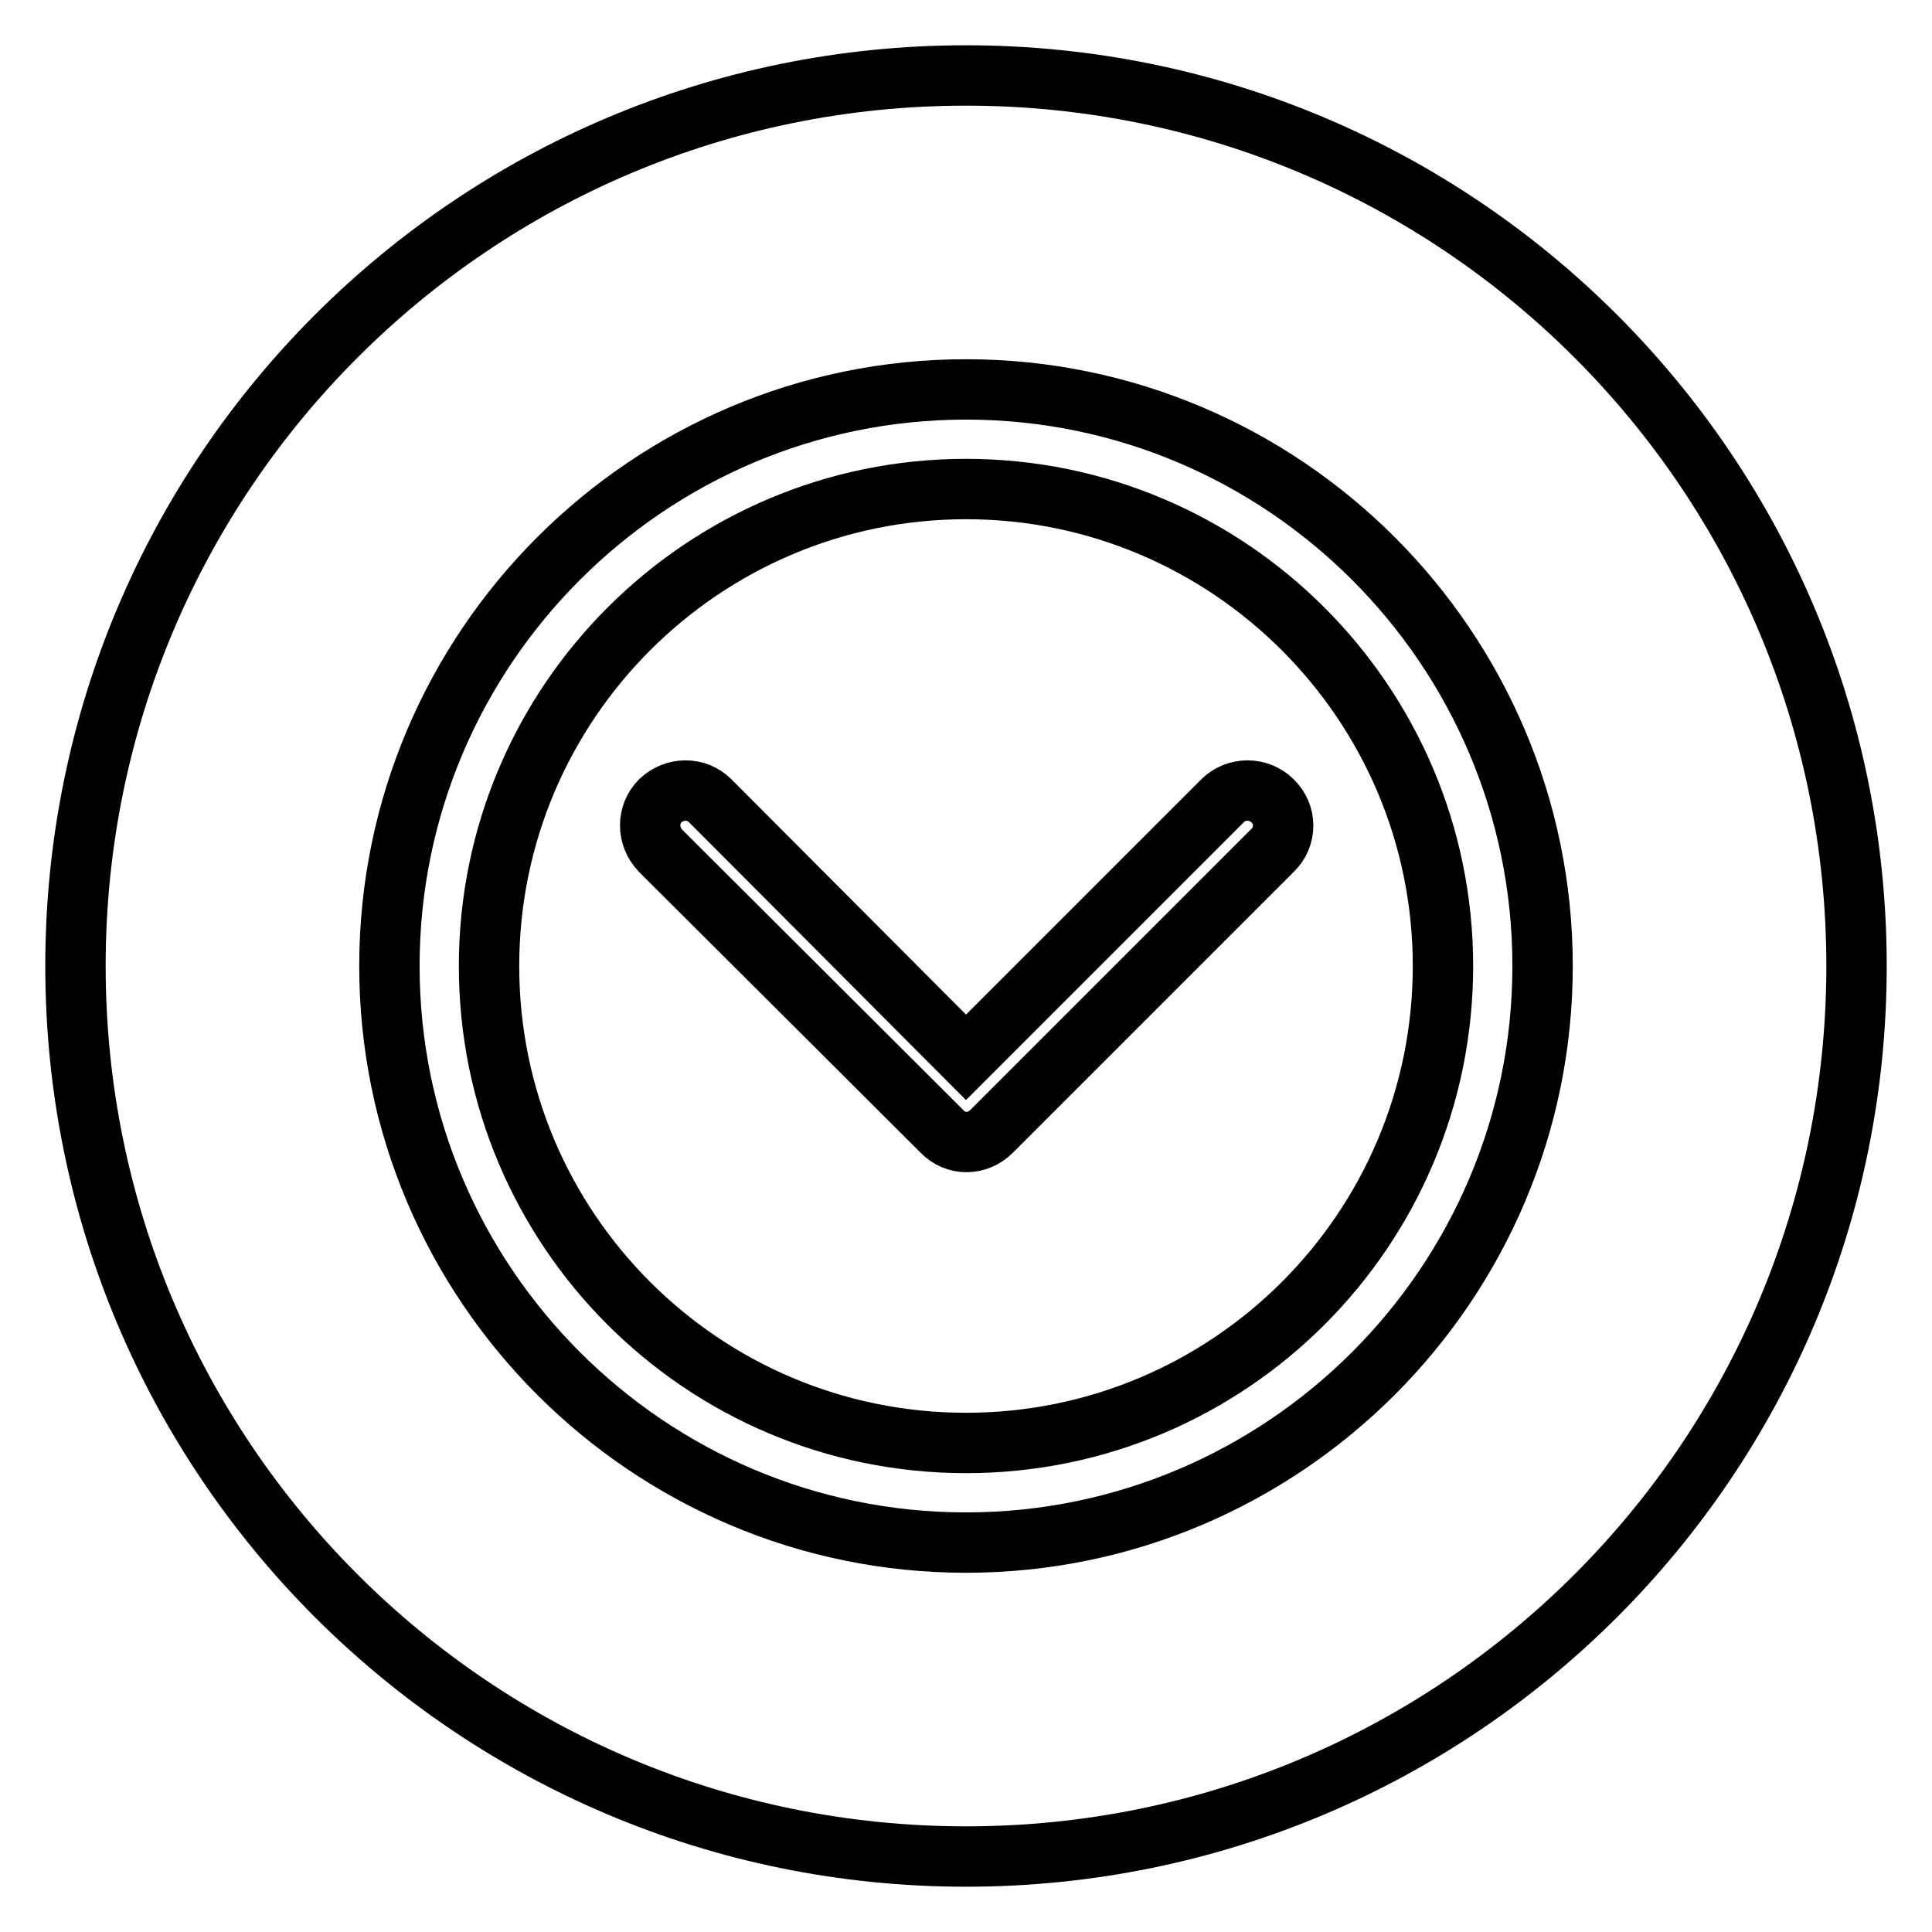
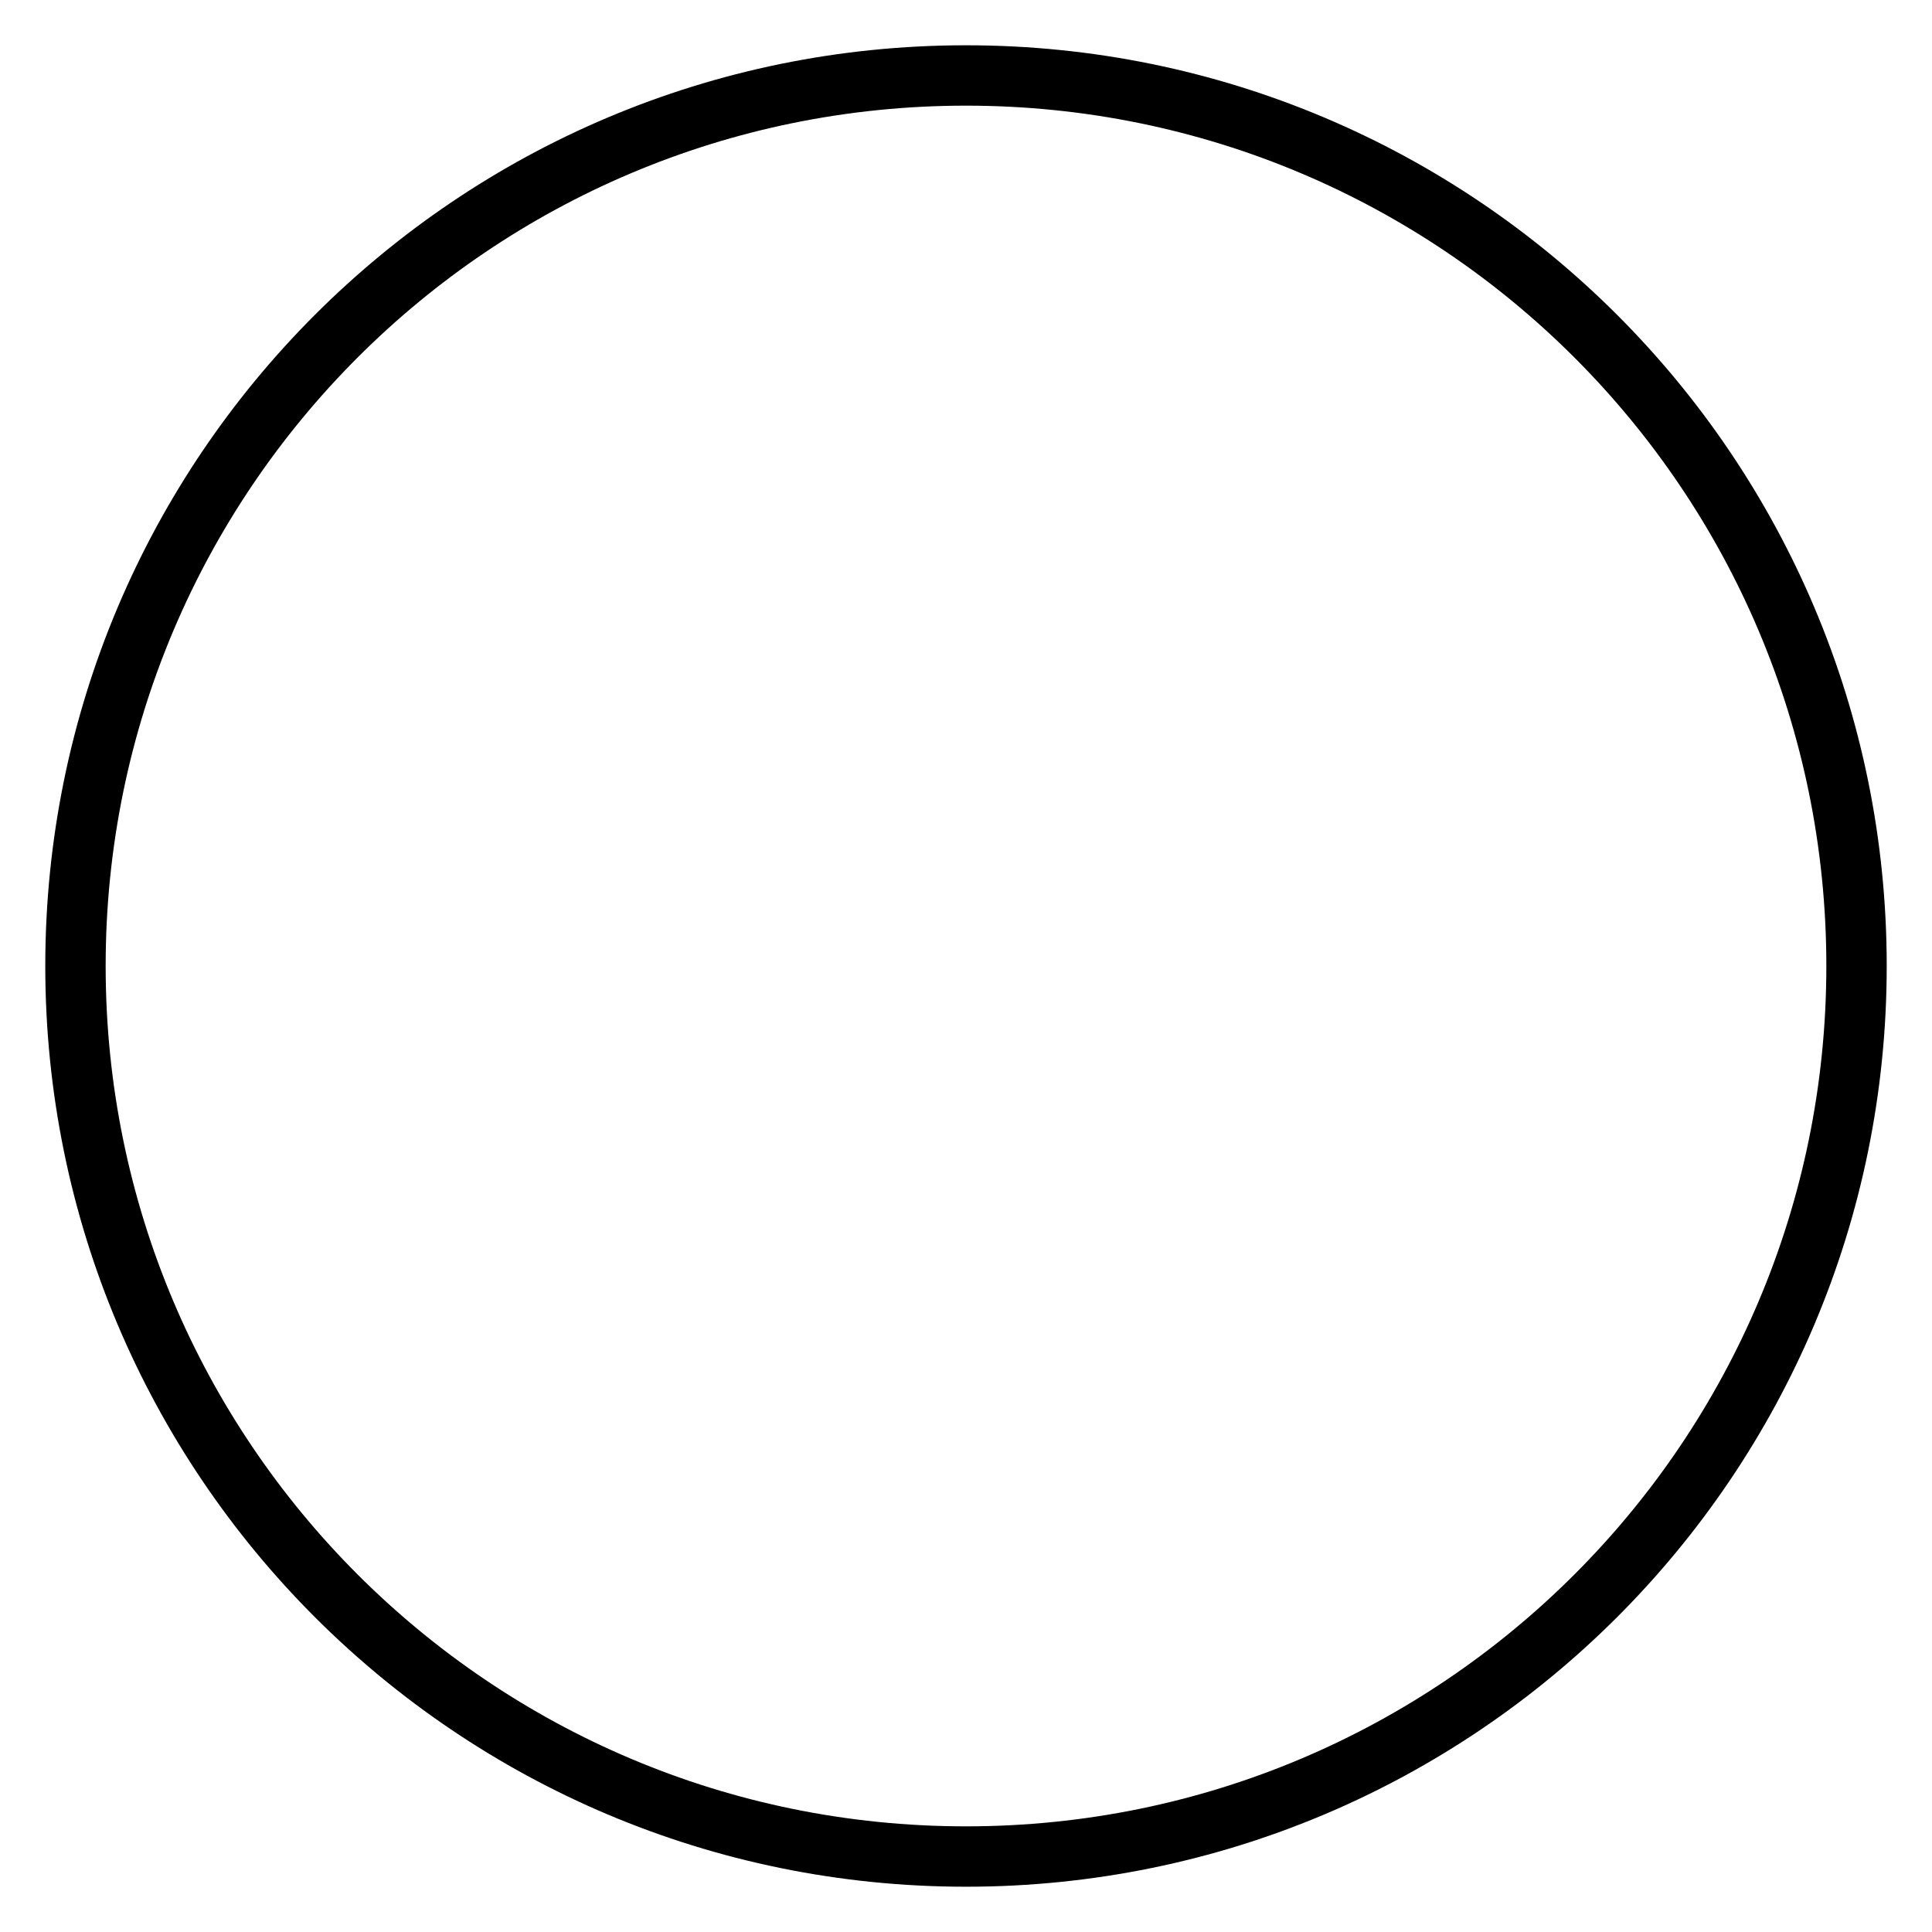
<svg xmlns="http://www.w3.org/2000/svg" version="1.1" x="0px" y="0px" viewBox="0 0 256 256" enable-background="new 0 0 256 256" xml:space="preserve">
  <g>
    <g>
      <path stroke-width="8" fill-opacity="0" stroke="#000000" d="M10,128c0,65.2,52.8,118,118,118c65.2,0,118-52.8,118-118c0-65.2-52.8-118-118-118C62.8,10,10,62.8,10,128L10,128z" />
-       <path stroke-width="8" fill-opacity="0" stroke="#000000" d="M162,106.1c1.8-1.8,4.8-1.8,6.6,0c1.9,1.8,1.9,4.8,0,6.6l-37.2,37.2c-1.9,1.9-4.8,1.9-6.6,0l-37.3-37.2c-1.8-1.9-1.8-4.8,0-6.6c1.9-1.8,4.8-1.8,6.6,0l33.9,34L162,106.1L162,106.1z" />
-       <path stroke-width="8" fill-opacity="0" stroke="#000000" d="M128,204.4c-42.1,0-76.4-34.3-76.4-76.4c0-42.1,34.3-76.4,76.4-76.4c42.1,0,76.4,34.3,76.4,76.4C204.4,170.1,170.1,204.4,128,204.4z M128,64.8c-34.8,0-63.2,28.3-63.2,63.2s28.3,63.2,63.2,63.2s63.2-28.3,63.2-63.2S162.8,64.8,128,64.8z" />
    </g>
  </g>
</svg>